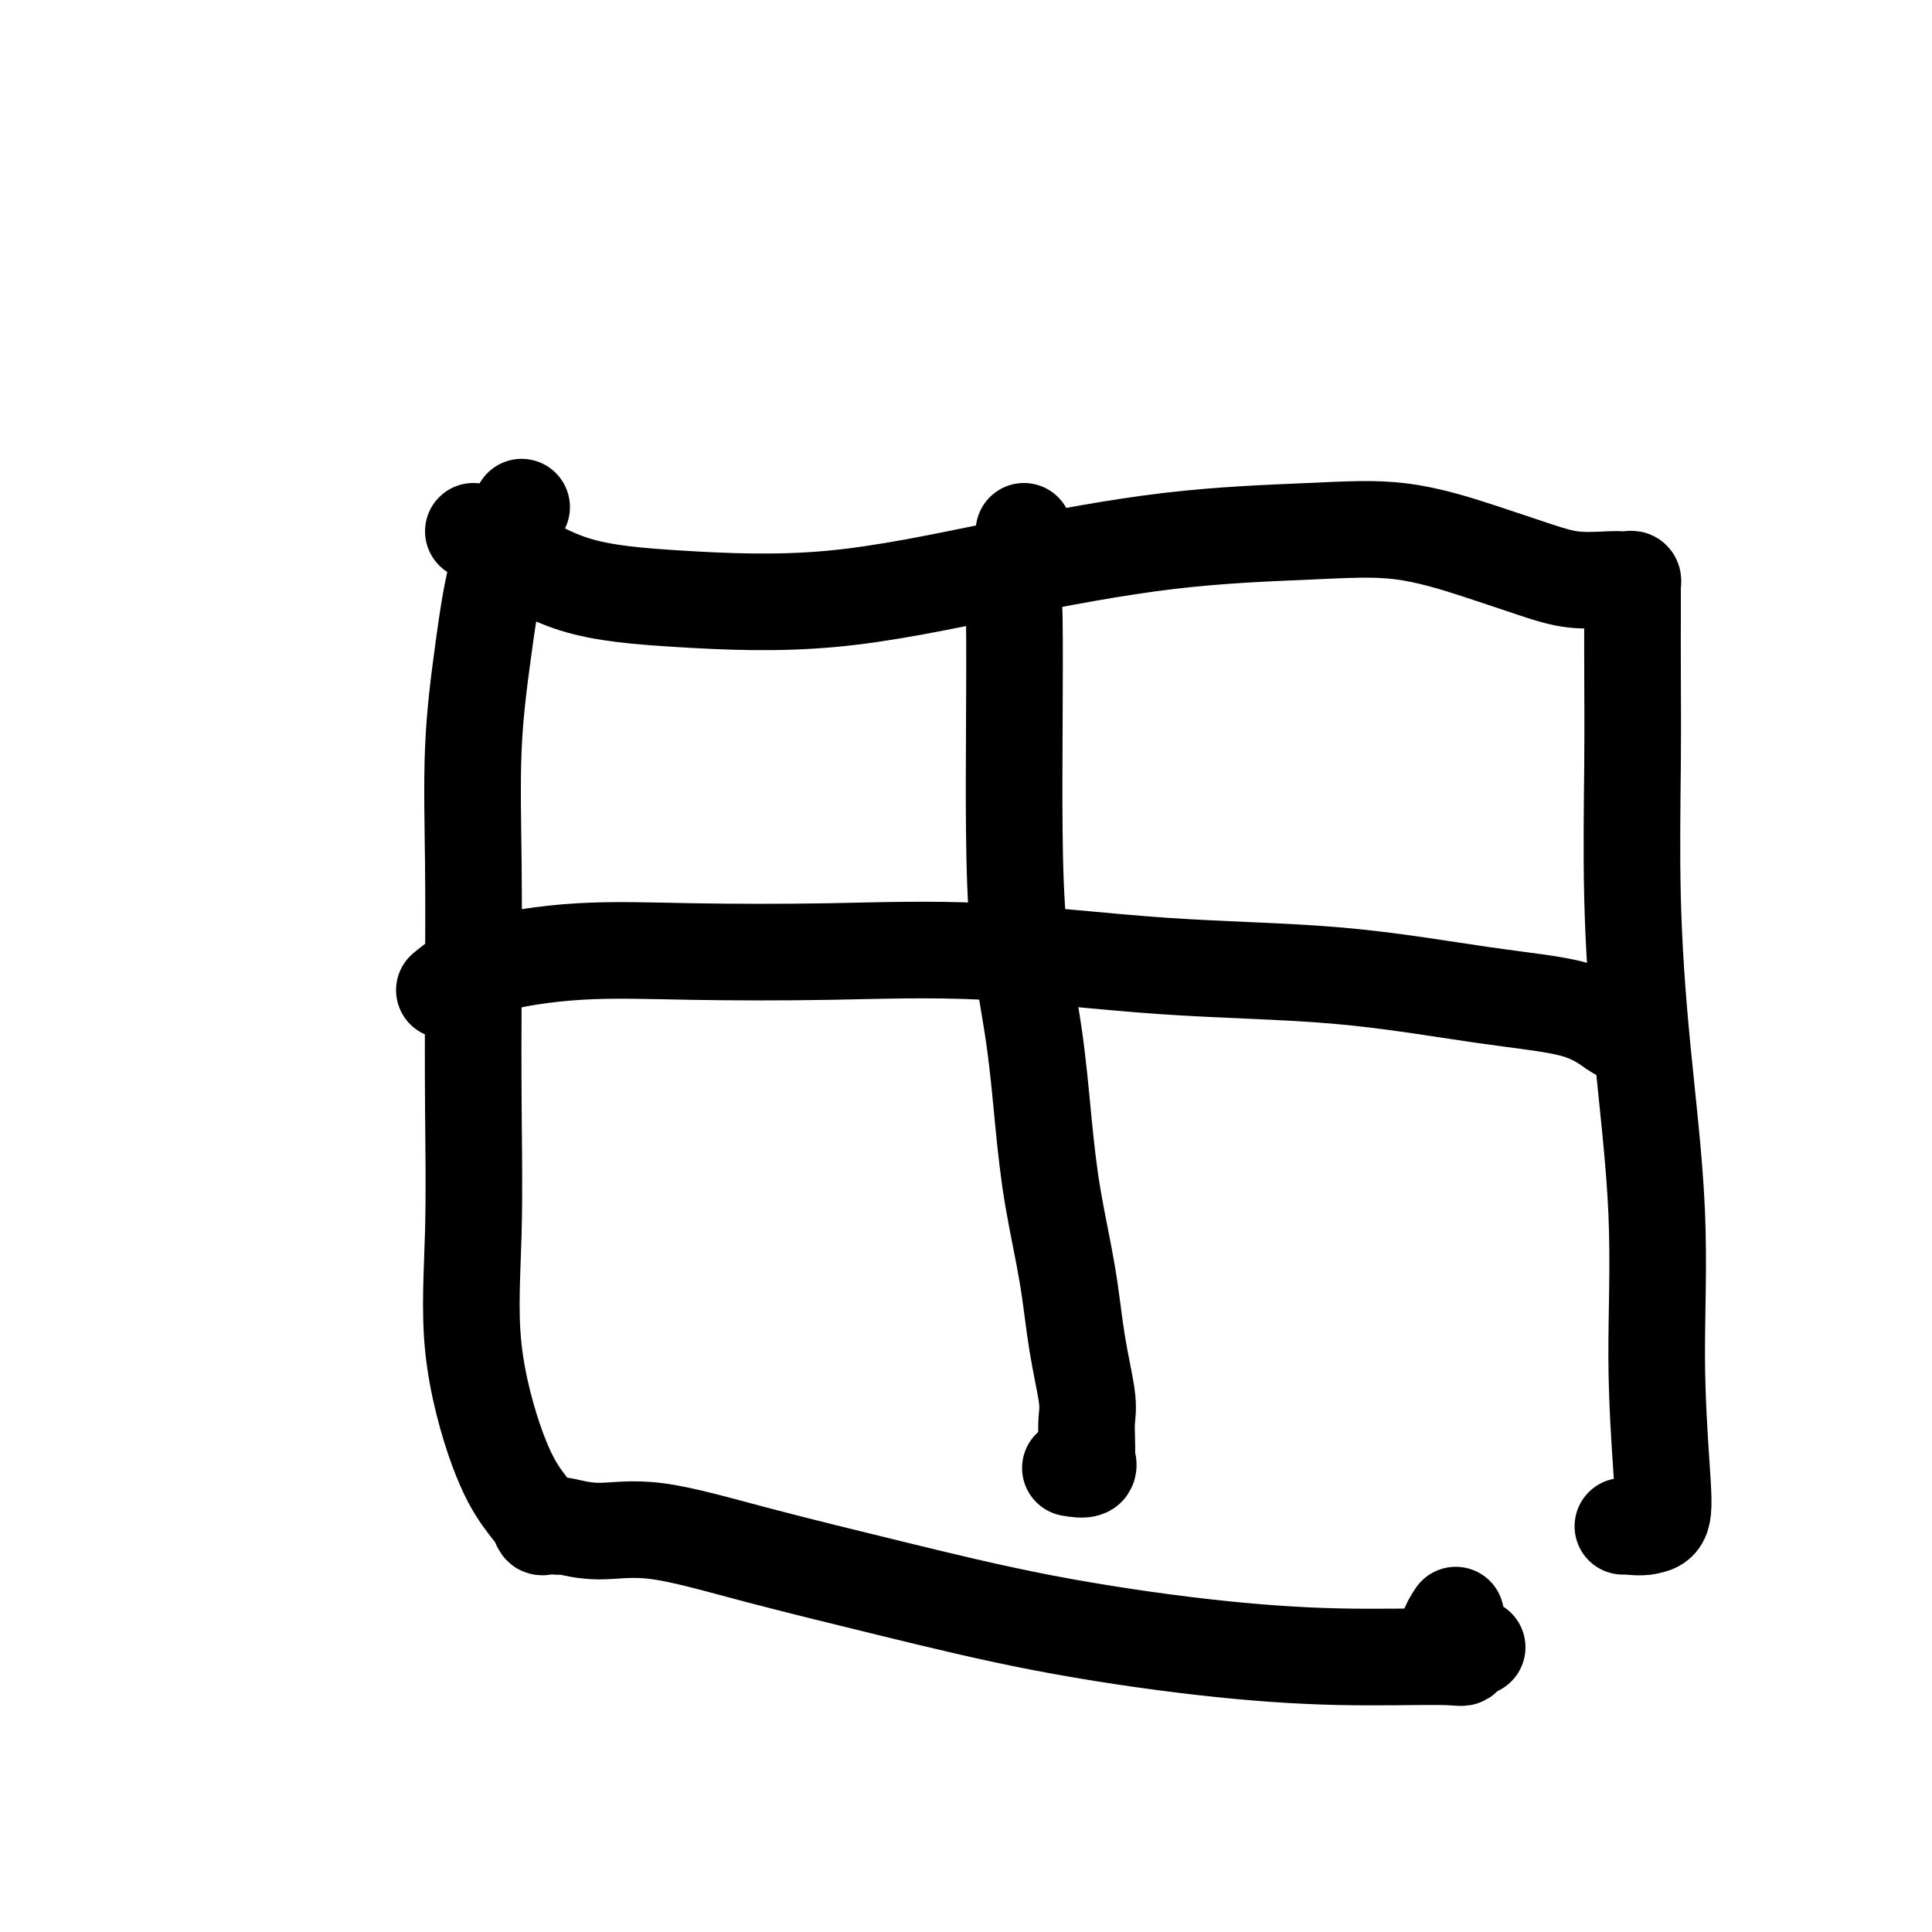
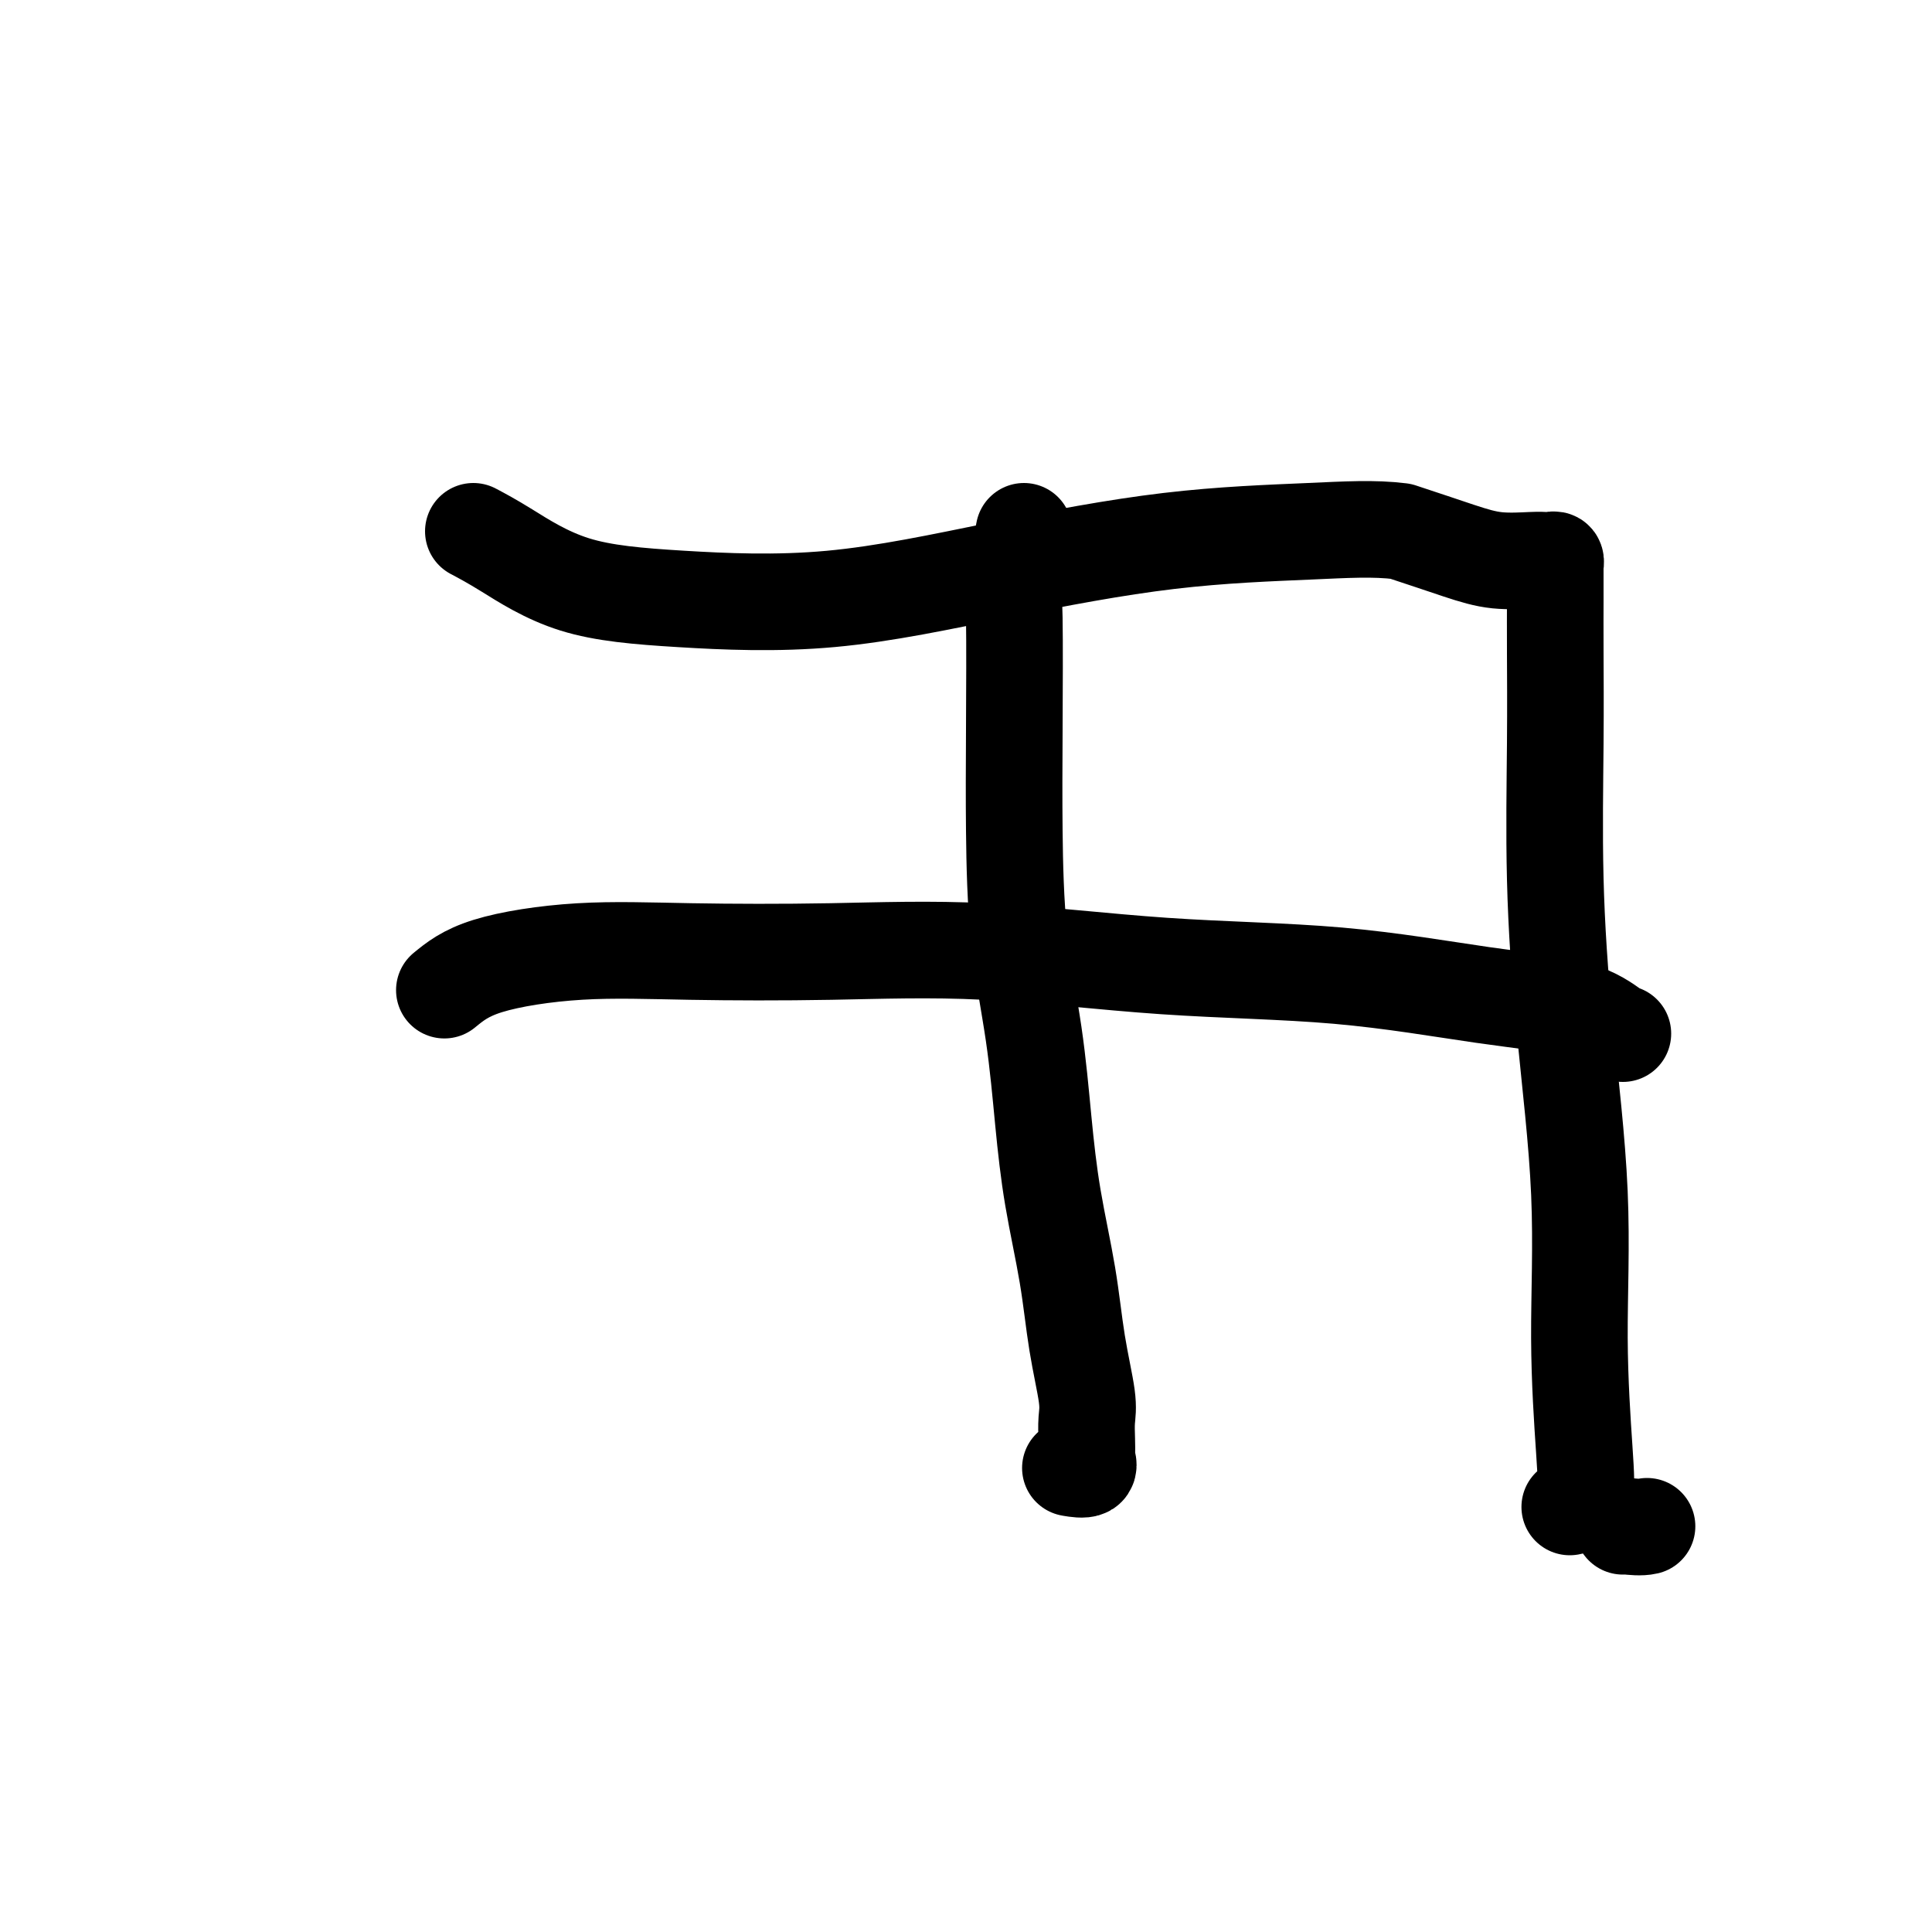
<svg xmlns="http://www.w3.org/2000/svg" viewBox="0 0 400 400" version="1.1">
  <g fill="none" stroke="#000000" stroke-width="20" stroke-linecap="round" stroke-linejoin="round">
-     <path d="M108,105c-1.834,4.024 -3.668,8.048 -5,13c-1.332,4.952 -2.161,10.831 -3,17c-0.839,6.169 -1.688,12.627 -2,20c-0.312,7.373 -0.088,15.661 0,24c0.088,8.339 0.038,16.731 0,25c-0.038,8.269 -0.065,16.417 0,25c0.065,8.583 0.220,17.601 0,26c-0.220,8.399 -0.816,16.177 0,24c0.816,7.823 3.044,15.690 5,21c1.956,5.310 3.641,8.064 5,10c1.359,1.936 2.393,3.055 3,4c0.607,0.945 0.789,1.716 1,2c0.211,0.284 0.453,0.081 1,0c0.547,-0.081 1.398,-0.039 2,0c0.602,0.039 0.953,0.076 1,0c0.047,-0.076 -0.212,-0.267 1,0c1.212,0.267 3.894,0.990 7,1c3.106,0.010 6.634,-0.692 12,0c5.366,0.692 12.569,2.778 21,5c8.431,2.222 18.090,4.581 28,7c9.910,2.419 20.070,4.899 31,7c10.930,2.101 22.628,3.824 33,5c10.372,1.176 19.417,1.807 28,2c8.583,0.193 16.703,-0.051 21,0c4.297,0.051 4.772,0.398 5,0c0.228,-0.398 0.208,-1.542 0,-2c-0.208,-0.458 -0.604,-0.229 -1,0" />
-     <path d="M302,341c7.976,0.071 1.417,0.250 -1,-1c-2.417,-1.250 -0.690,-3.929 0,-5c0.690,-1.071 0.345,-0.536 0,0" />
-     <path d="M98,110c1.848,0.979 3.697,1.958 7,4c3.303,2.042 8.062,5.147 14,7c5.938,1.853 13.056,2.455 22,3c8.944,0.545 19.714,1.033 31,0c11.286,-1.033 23.087,-3.586 35,-6c11.913,-2.414 23.938,-4.690 35,-6c11.062,-1.310 21.163,-1.654 29,-2c7.837,-0.346 13.412,-0.695 19,0c5.588,0.695 11.189,2.435 16,4c4.811,1.565 8.833,2.956 12,4c3.167,1.044 5.479,1.743 8,2c2.521,0.257 5.250,0.073 7,0c1.750,-0.073 2.522,-0.034 3,0c0.478,0.034 0.664,0.063 1,0c0.336,-0.063 0.822,-0.217 1,0c0.178,0.217 0.048,0.804 0,1c-0.048,0.196 -0.014,-0.000 0,1c0.014,1.000 0.008,3.196 0,6c-0.008,2.804 -0.019,6.216 0,11c0.019,4.784 0.067,10.942 0,19c-0.067,8.058 -0.249,18.018 0,28c0.249,9.982 0.931,19.988 2,31c1.069,11.012 2.527,23.031 3,34c0.473,10.969 -0.038,20.889 0,30c0.038,9.111 0.626,17.415 1,23c0.374,5.585 0.536,8.453 0,10c-0.536,1.547 -1.768,1.774 -3,2" />
+     <path d="M98,110c1.848,0.979 3.697,1.958 7,4c3.303,2.042 8.062,5.147 14,7c5.938,1.853 13.056,2.455 22,3c8.944,0.545 19.714,1.033 31,0c11.286,-1.033 23.087,-3.586 35,-6c11.913,-2.414 23.938,-4.690 35,-6c11.062,-1.310 21.163,-1.654 29,-2c7.837,-0.346 13.412,-0.695 19,0c4.811,1.565 8.833,2.956 12,4c3.167,1.044 5.479,1.743 8,2c2.521,0.257 5.250,0.073 7,0c1.750,-0.073 2.522,-0.034 3,0c0.478,0.034 0.664,0.063 1,0c0.336,-0.063 0.822,-0.217 1,0c0.178,0.217 0.048,0.804 0,1c-0.048,0.196 -0.014,-0.000 0,1c0.014,1.000 0.008,3.196 0,6c-0.008,2.804 -0.019,6.216 0,11c0.019,4.784 0.067,10.942 0,19c-0.067,8.058 -0.249,18.018 0,28c0.249,9.982 0.931,19.988 2,31c1.069,11.012 2.527,23.031 3,34c0.473,10.969 -0.038,20.889 0,30c0.038,9.111 0.626,17.415 1,23c0.374,5.585 0.536,8.453 0,10c-0.536,1.547 -1.768,1.774 -3,2" />
    <path d="M341,316c-1.310,0.310 -3.083,0.083 -4,0c-0.917,-0.083 -0.976,-0.024 -1,0c-0.024,0.024 -0.012,0.012 0,0" />
    <path d="M212,110c-0.845,4.422 -1.689,8.844 -2,11c-0.311,2.156 -0.088,2.045 0,7c0.088,4.955 0.040,14.976 0,23c-0.040,8.024 -0.072,14.053 0,21c0.072,6.947 0.250,14.813 1,22c0.750,7.187 2.073,13.694 3,20c0.927,6.306 1.457,12.409 2,18c0.543,5.591 1.098,10.669 2,16c0.902,5.331 2.151,10.915 3,16c0.849,5.085 1.300,9.671 2,14c0.700,4.329 1.651,8.402 2,11c0.349,2.598 0.096,3.723 0,5c-0.096,1.277 -0.037,2.706 0,4c0.037,1.294 0.051,2.452 0,3c-0.051,0.548 -0.168,0.487 0,1c0.168,0.513 0.622,1.600 0,2c-0.622,0.400 -2.321,0.114 -3,0c-0.679,-0.114 -0.340,-0.057 0,0" />
    <path d="M92,205c2.167,-1.775 4.334,-3.550 9,-5c4.666,-1.450 11.831,-2.574 19,-3c7.169,-0.426 14.340,-0.152 23,0c8.660,0.152 18.807,0.183 29,0c10.193,-0.183 20.433,-0.581 32,0c11.567,0.581 24.461,2.142 37,3c12.539,0.858 24.722,1.015 36,2c11.278,0.985 21.649,2.800 30,4c8.351,1.200 14.682,1.786 19,3c4.318,1.214 6.624,3.058 8,4c1.376,0.942 1.822,0.984 2,1c0.178,0.016 0.089,0.008 0,0" />
  </g>
</svg>